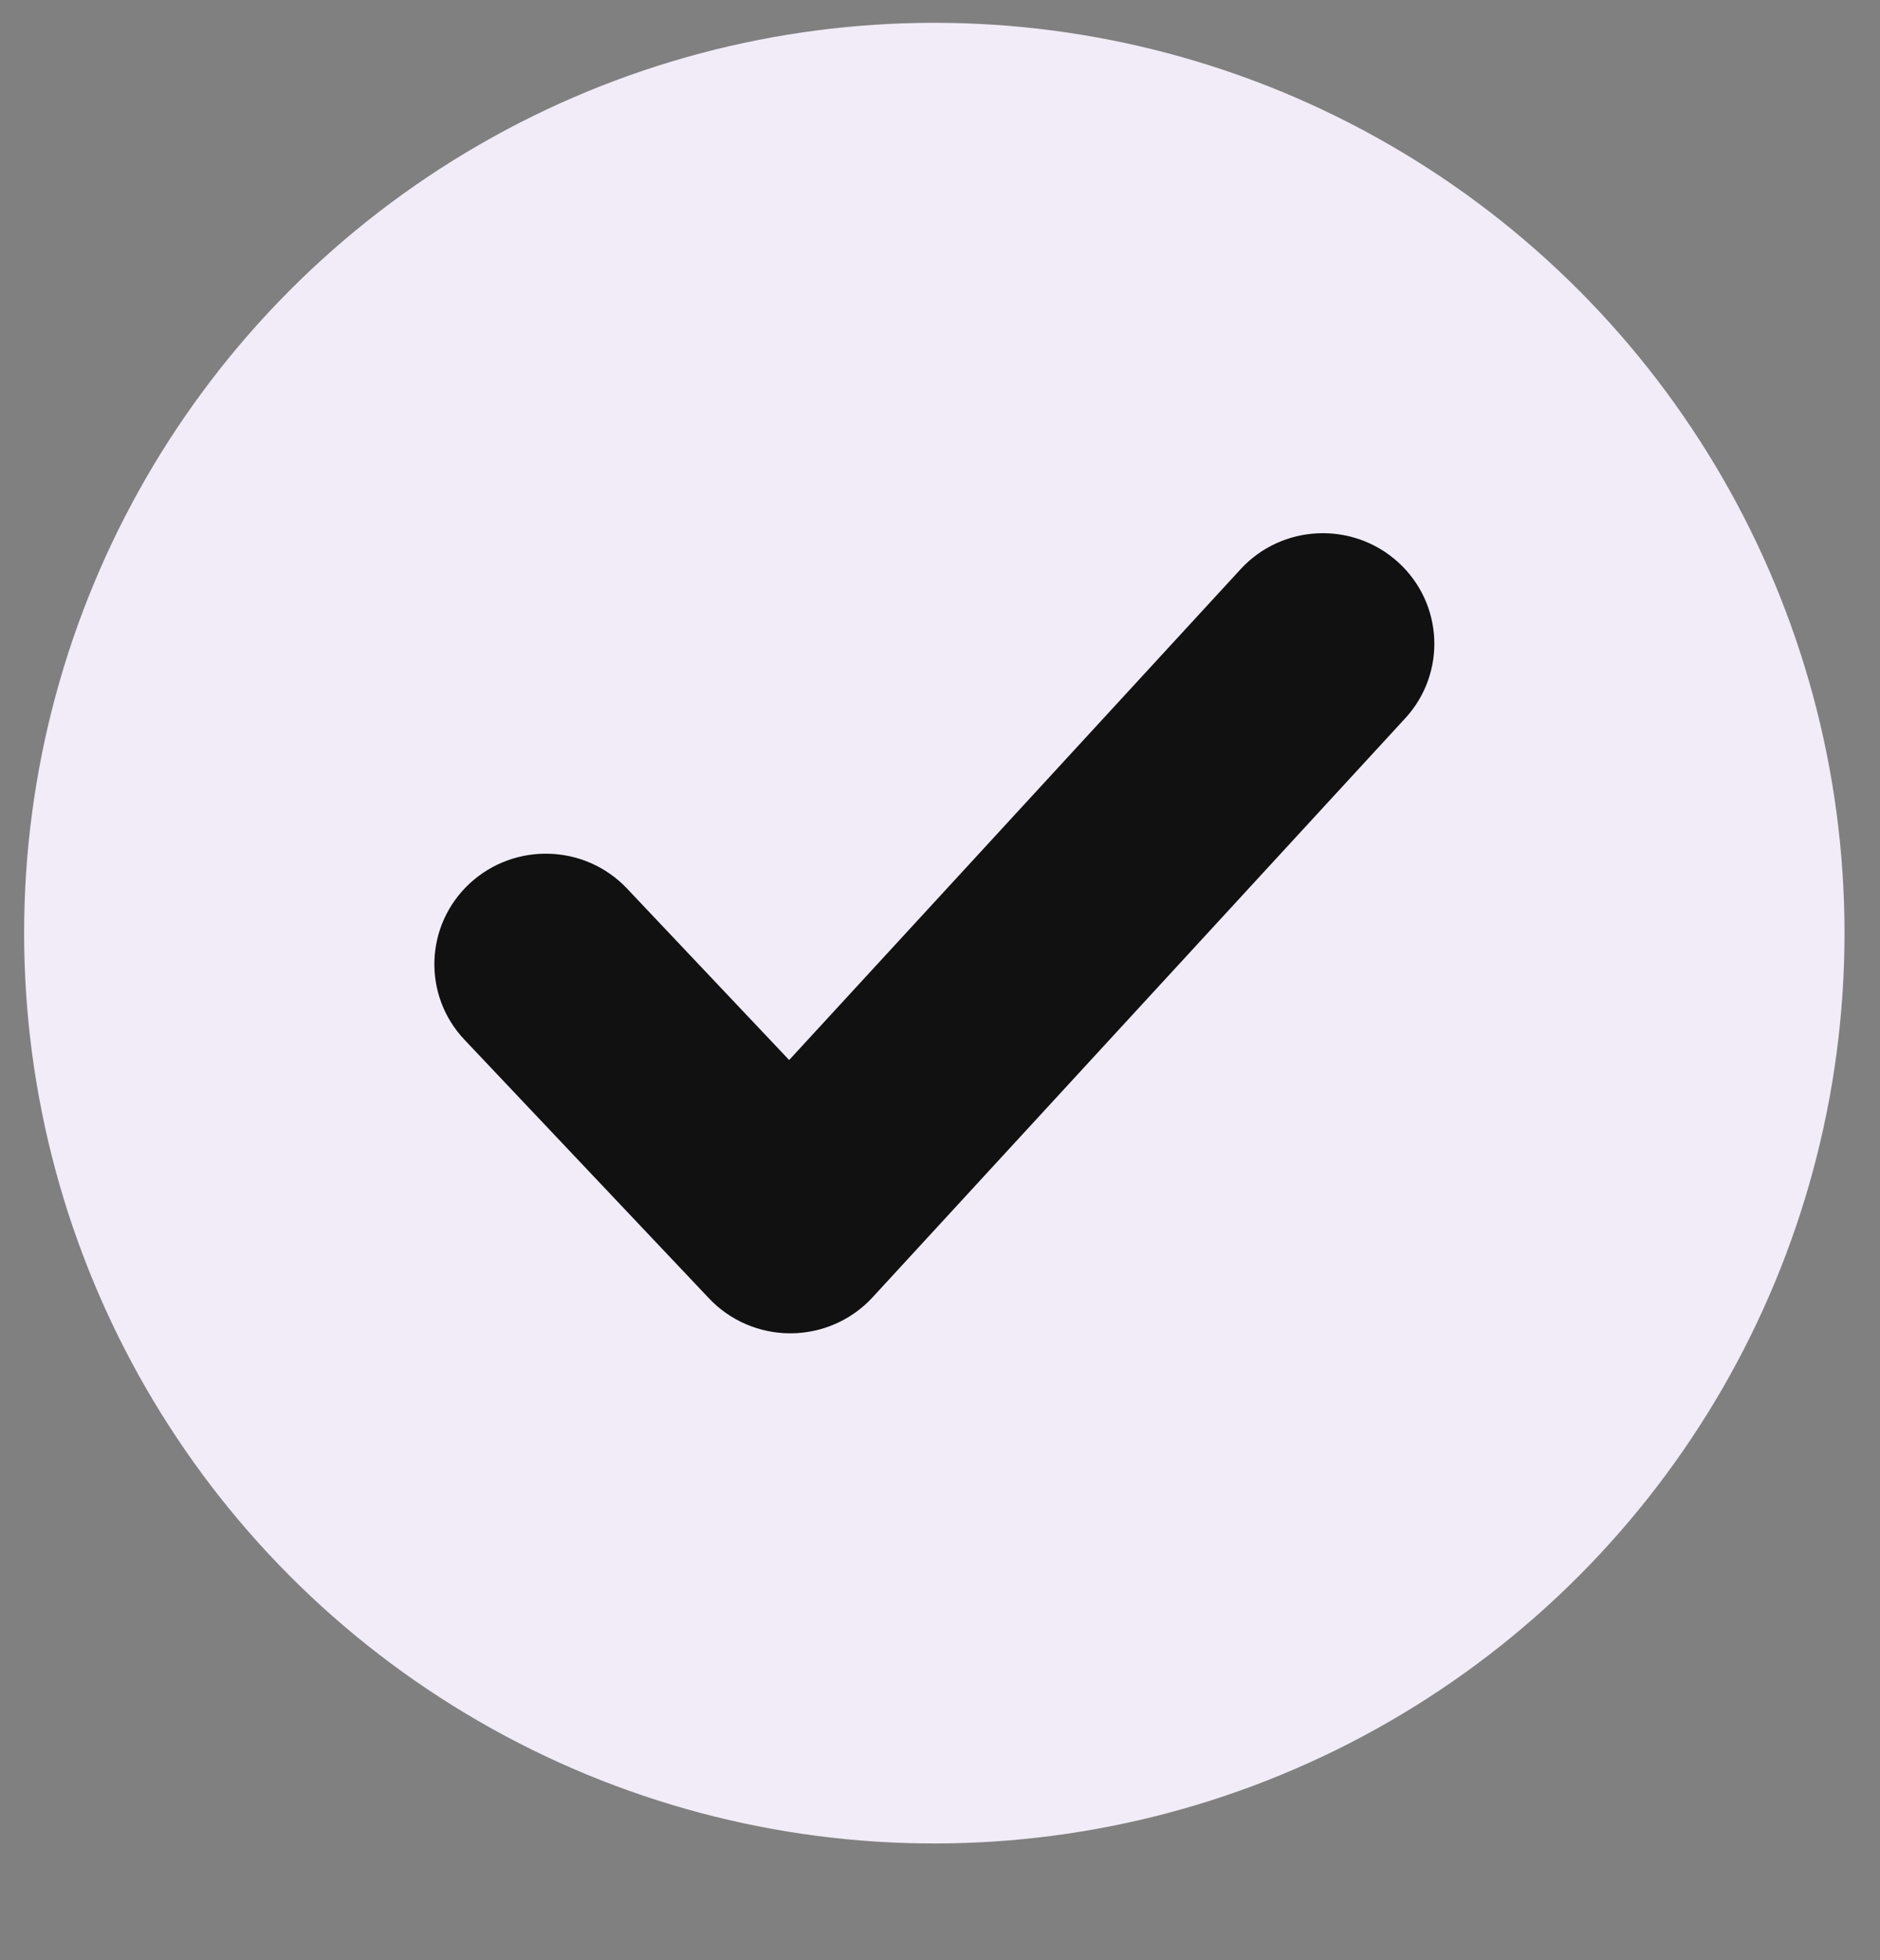
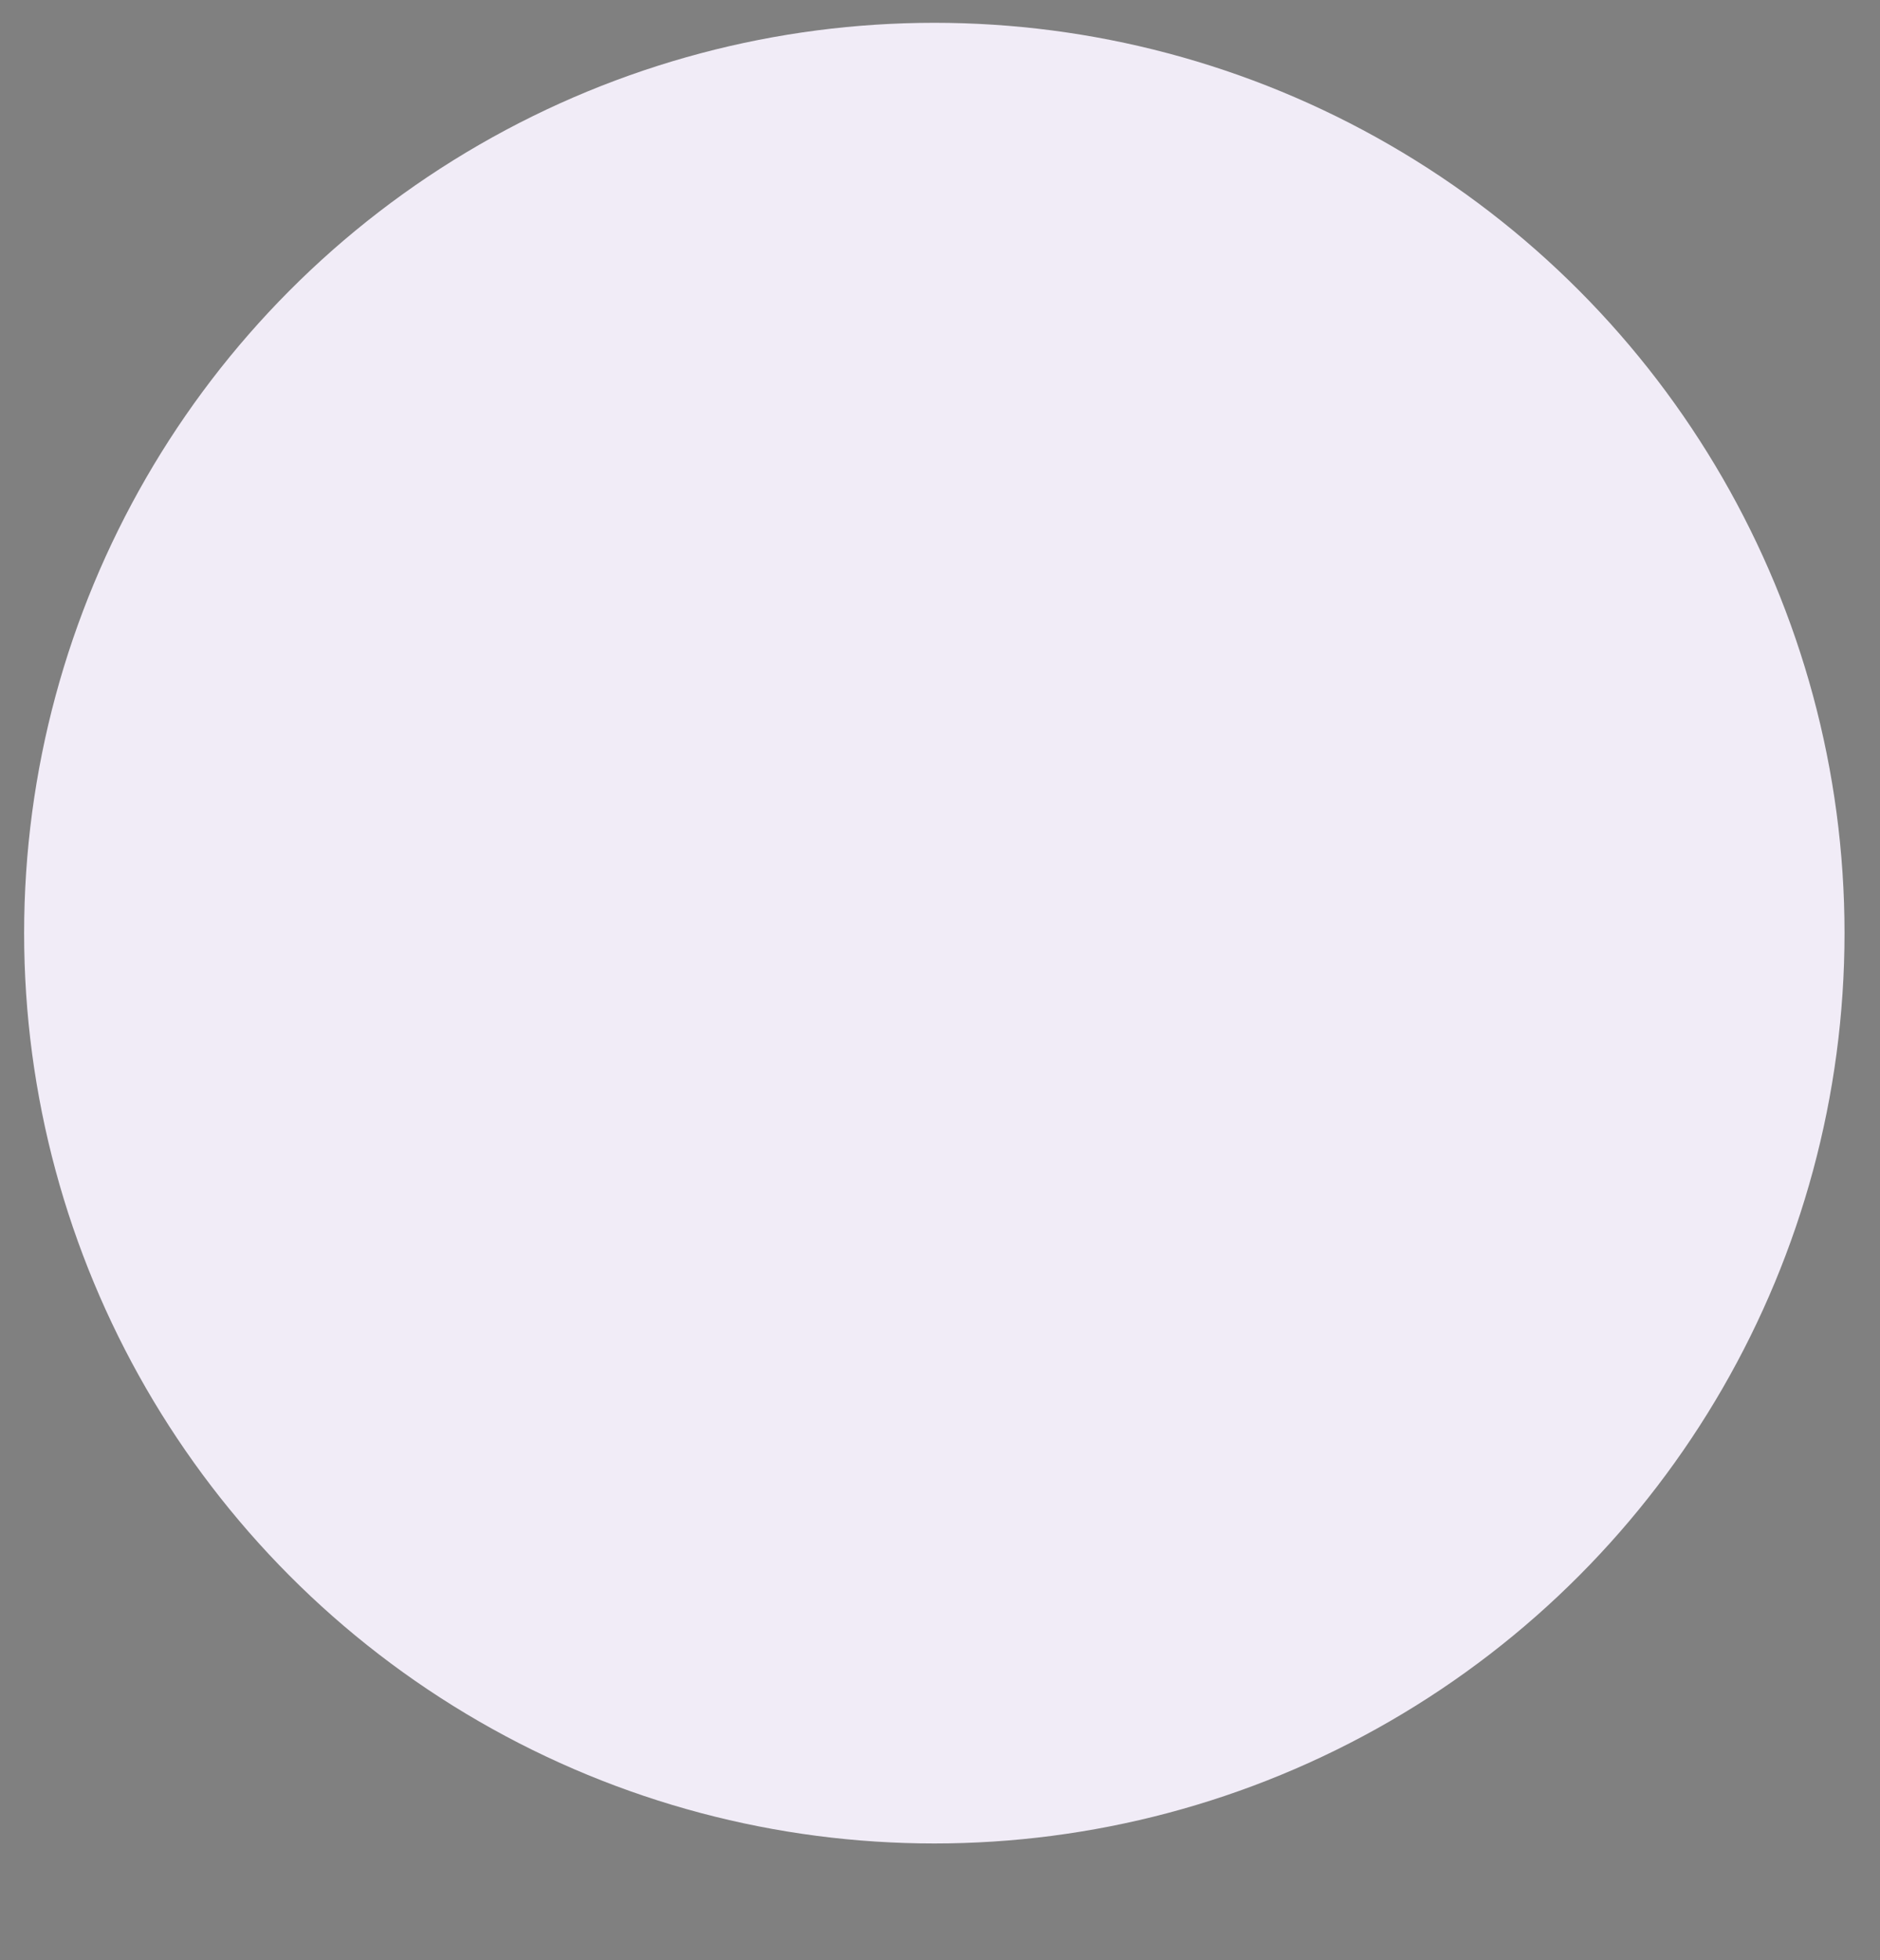
<svg xmlns="http://www.w3.org/2000/svg" width="47" height="49" viewBox="0 0 47 49" fill="none">
  <rect x="0" y="0" width="47" height="49" fill="#808080" stroke="none" />
  <circle cx="23.358" cy="23.325" r="22.755" fill="#F1ECF7" />
-   <path d="M31.015 14.228L19.729 26.497L15.677 22.212C14.625 21.098 12.863 21.044 11.739 22.086C10.618 23.131 10.56 24.88 11.614 25.992L17.726 32.455C18.252 33.012 18.988 33.328 19.756 33.328H19.776C20.553 33.323 21.291 32.997 21.814 32.429L35.13 17.955C36.168 16.827 36.087 15.079 34.95 14.05C33.814 13.023 32.052 13.1 31.015 14.228V14.228Z" fill="#111111" />
</svg>